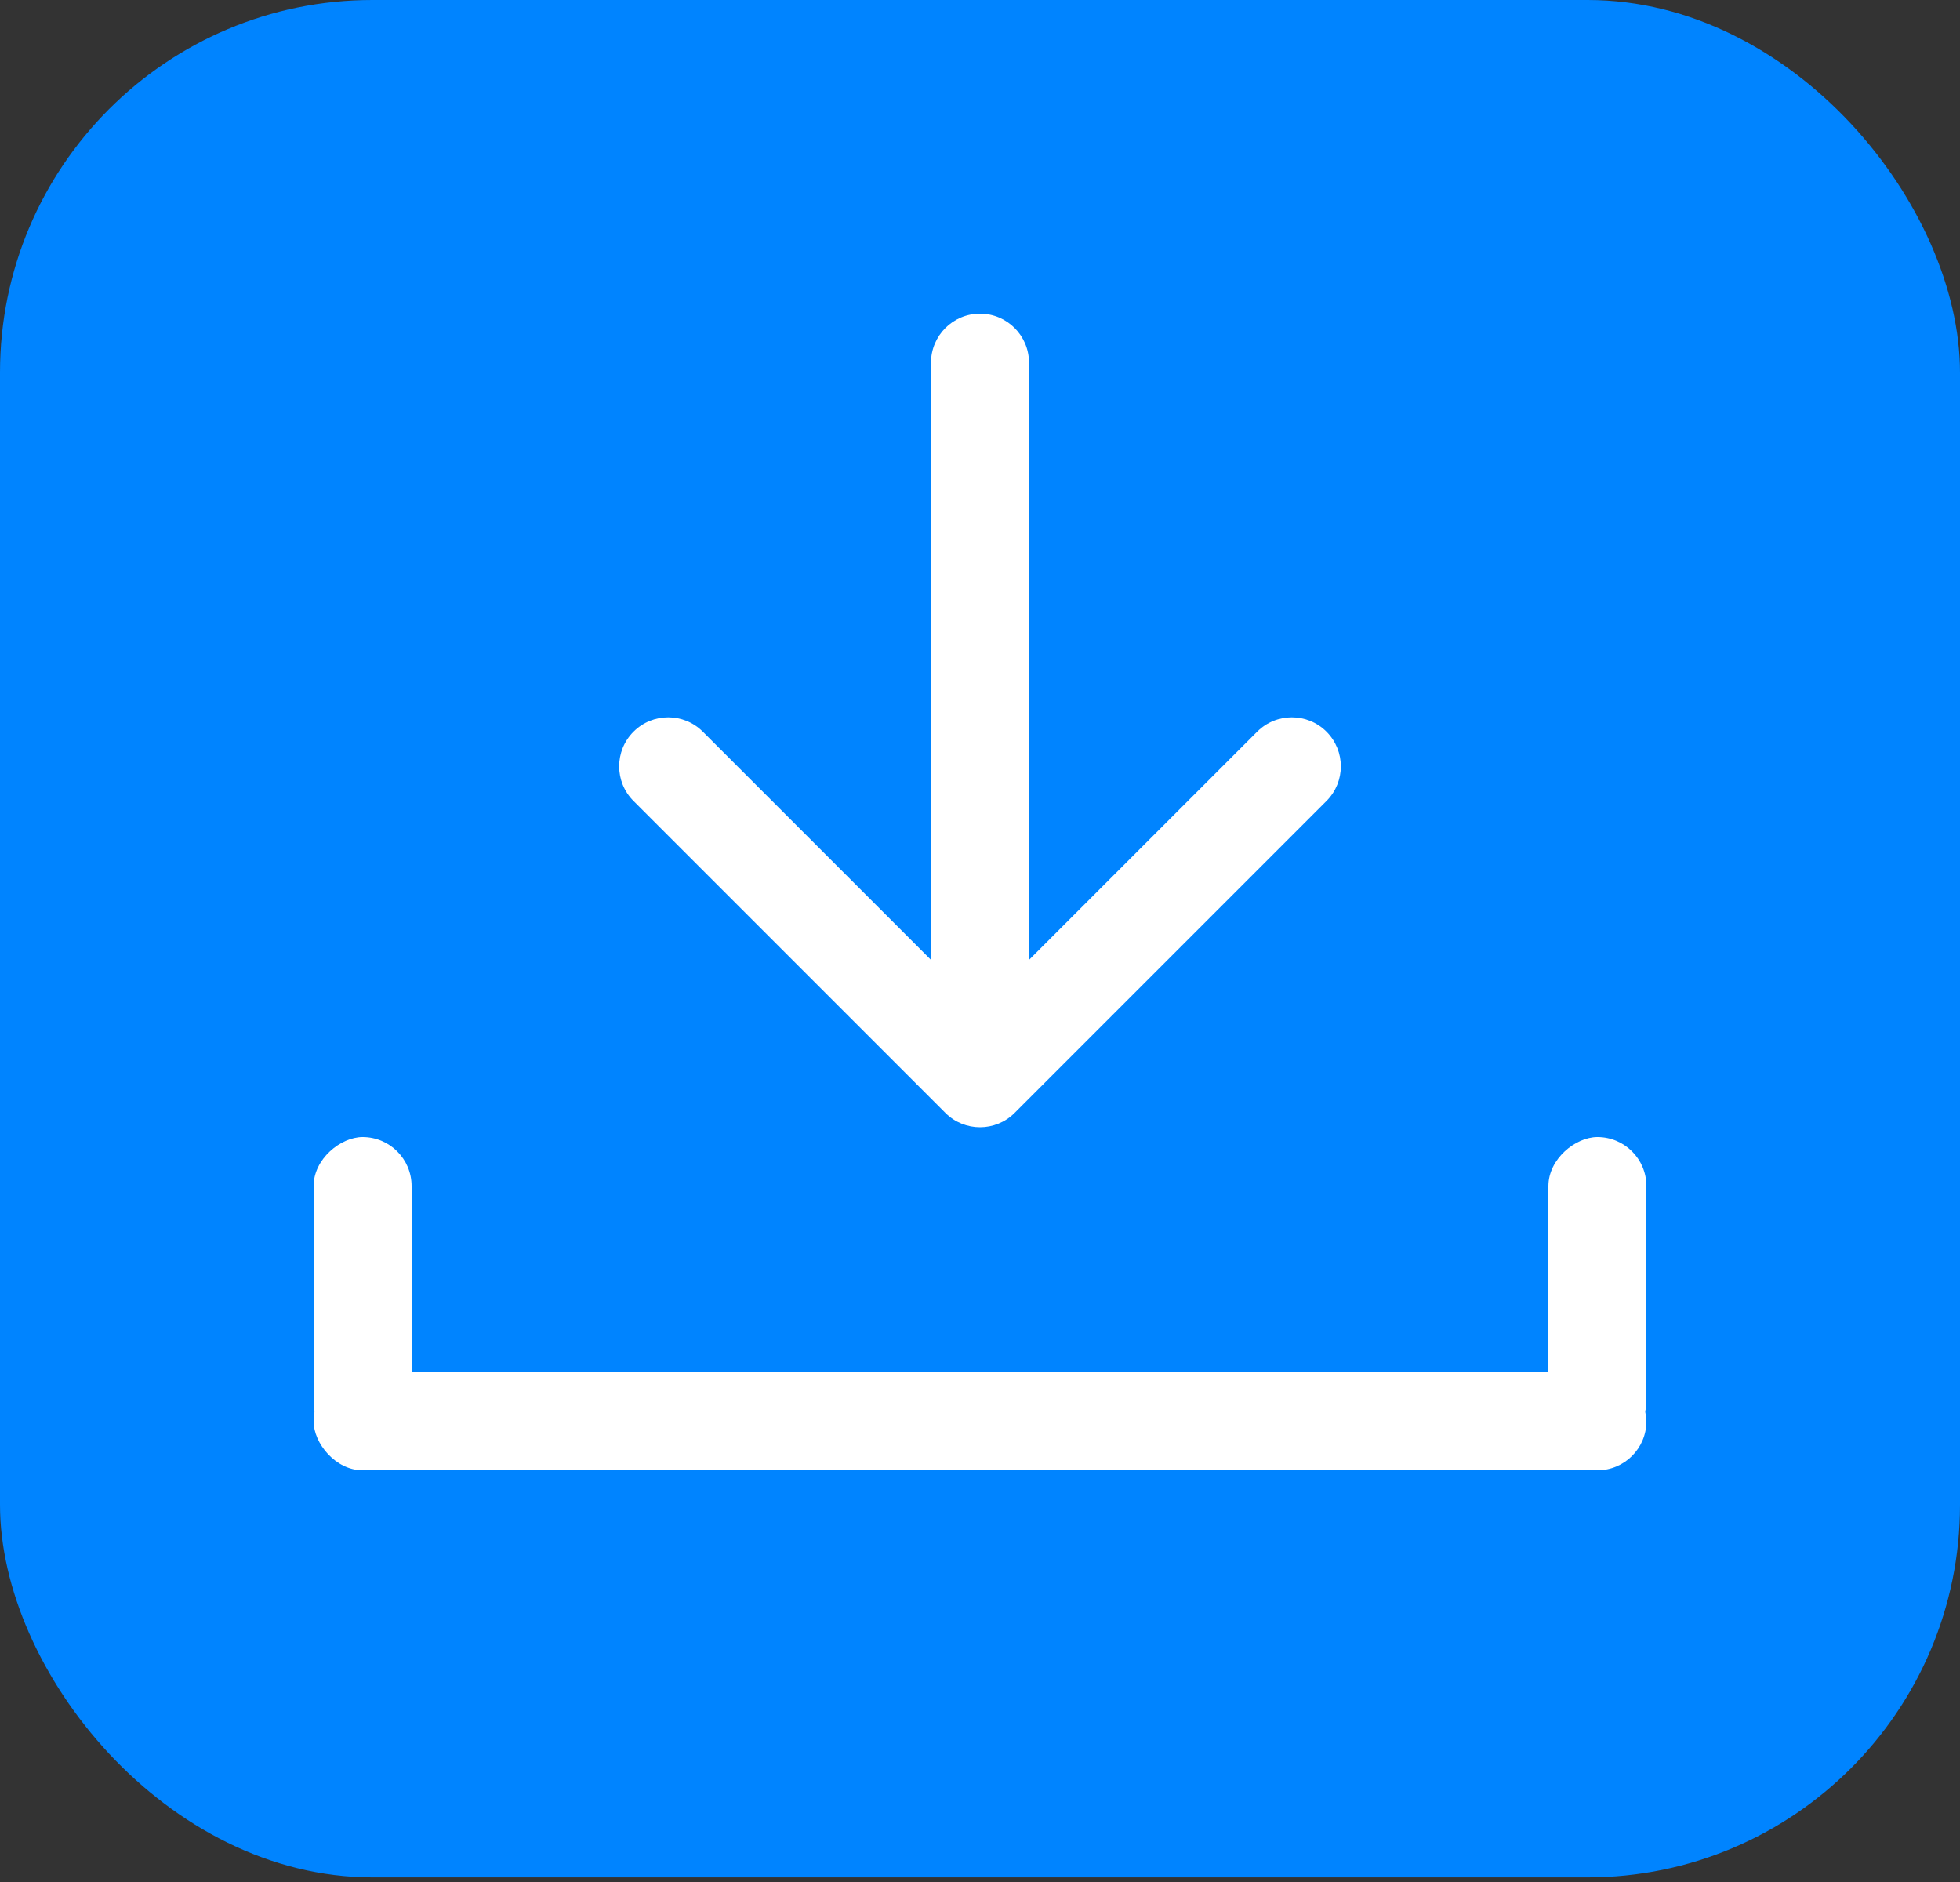
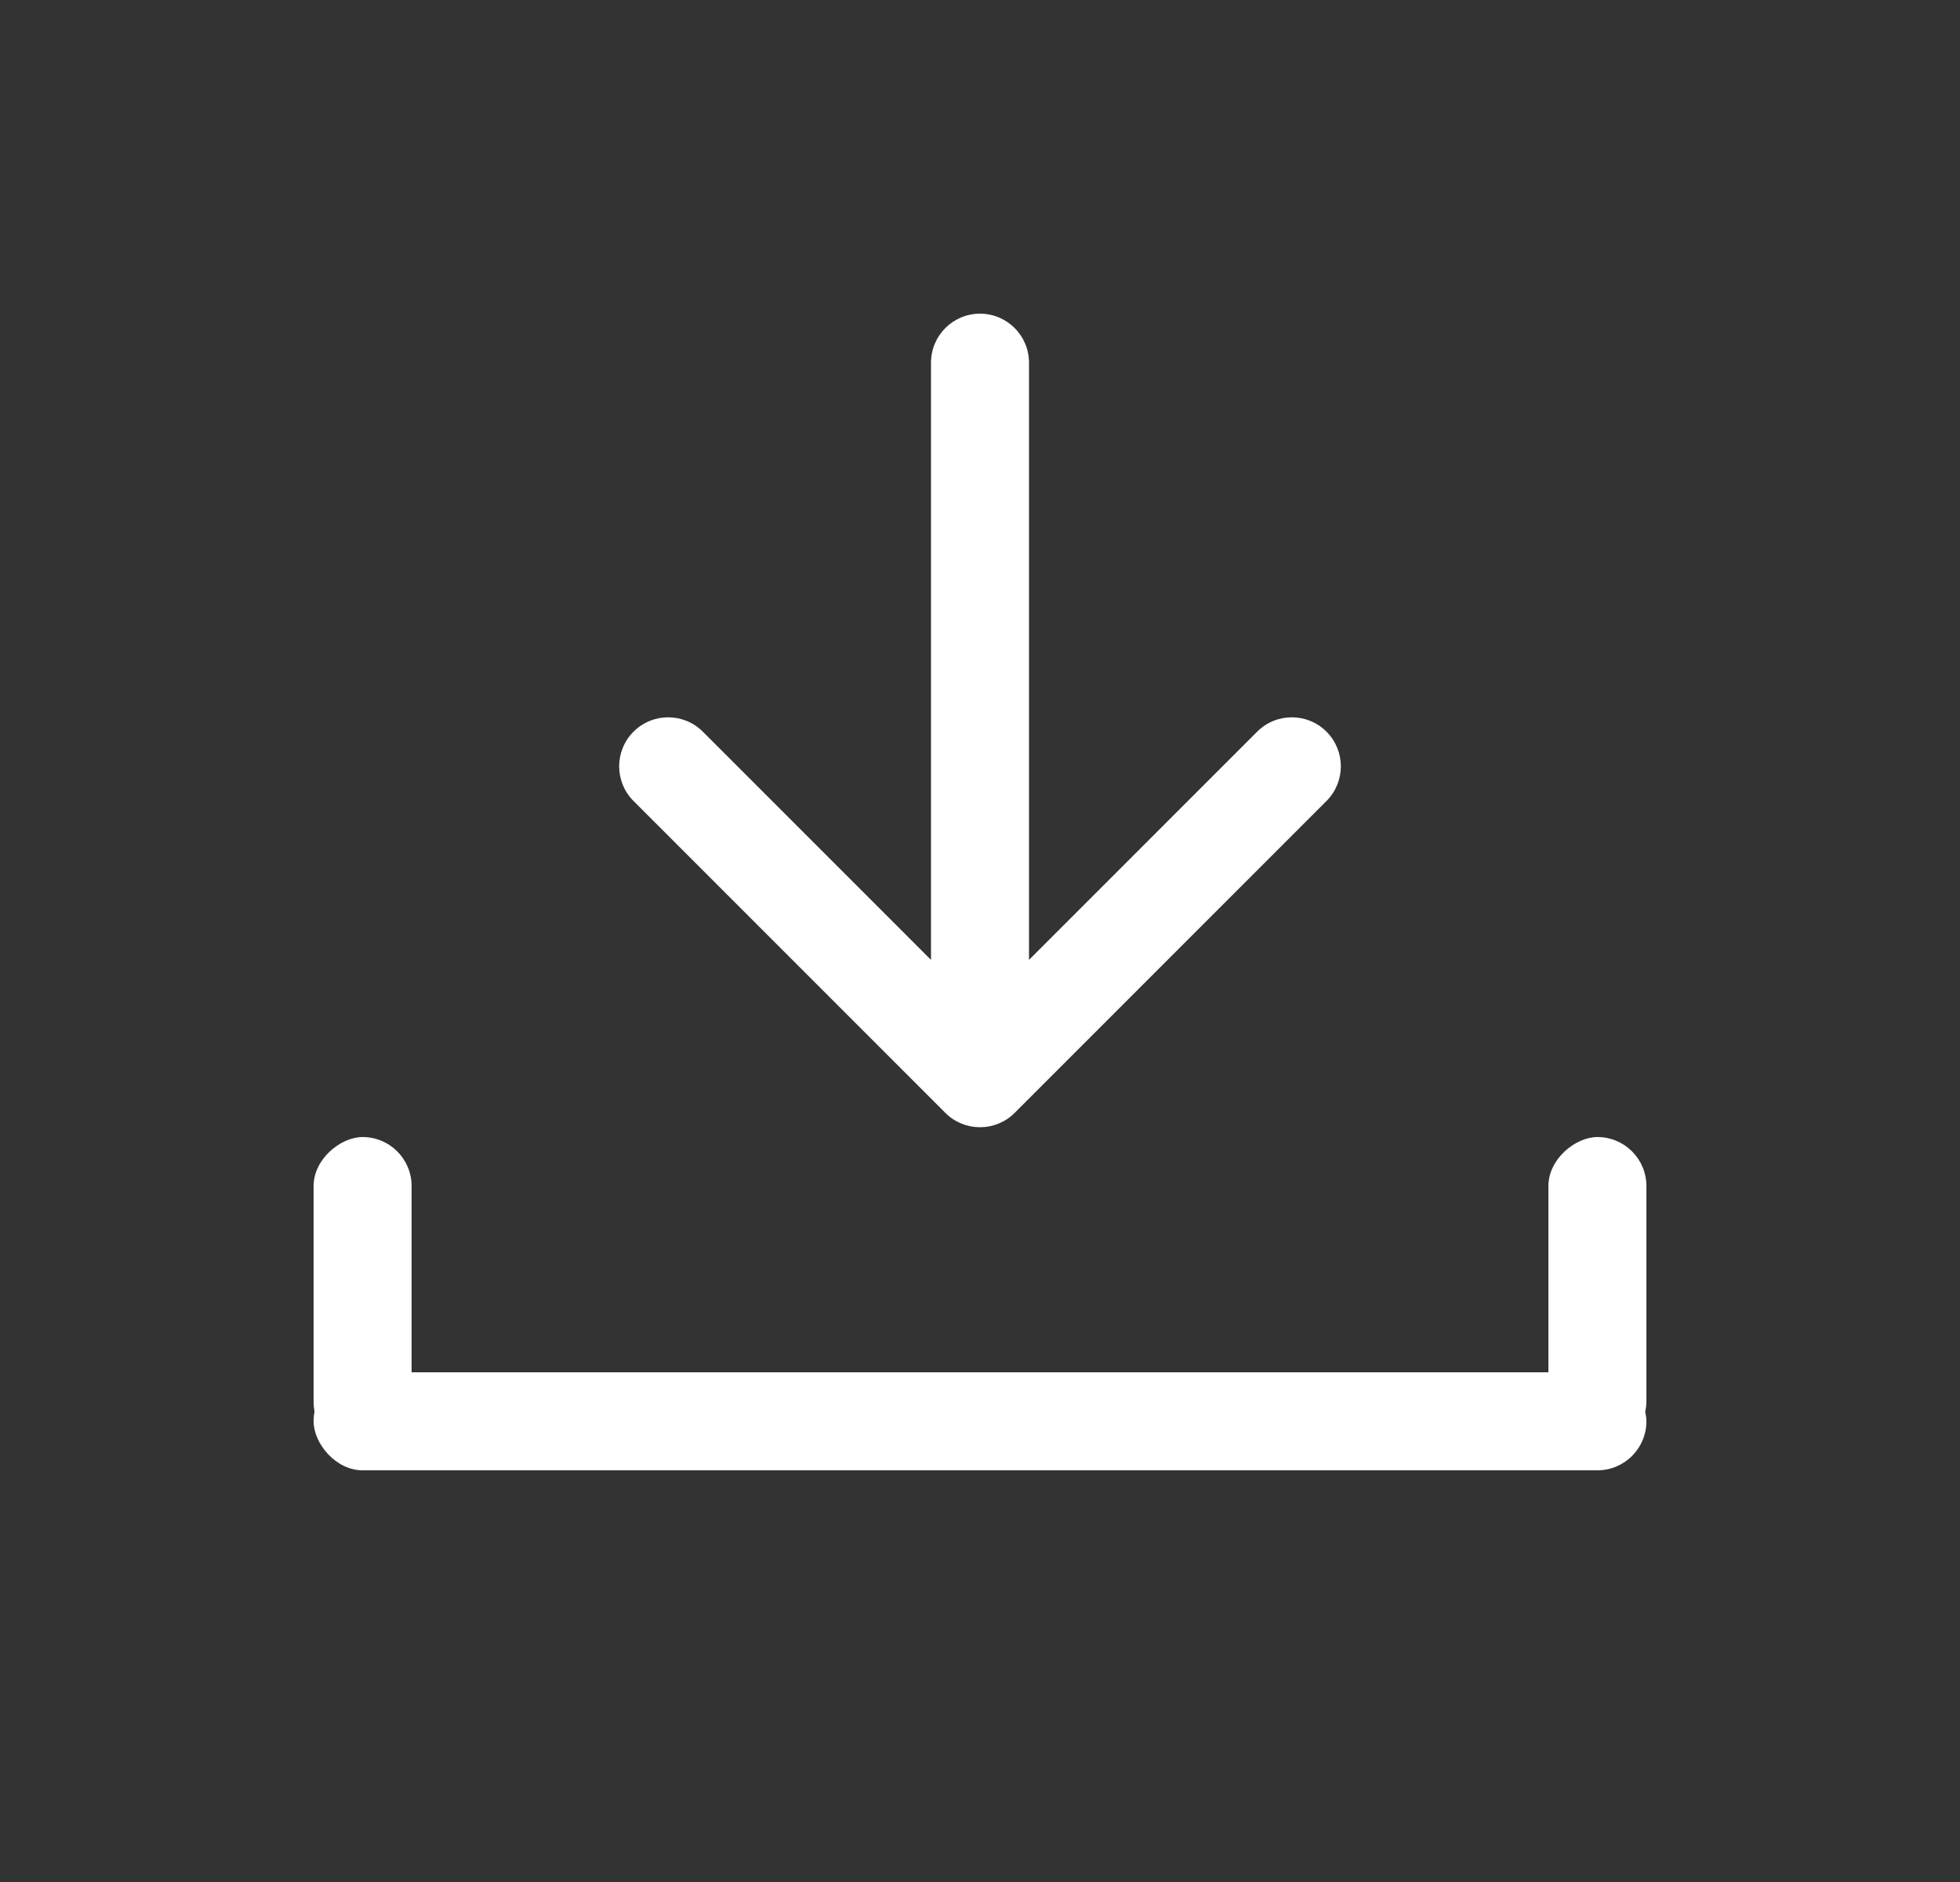
<svg xmlns="http://www.w3.org/2000/svg" width="100" height="96" viewBox="0 0 100 96" fill="none">
  <rect x="0" y="0" width="100" height="96" fill="#333333" stroke="none" />
-   <rect width="100" height="95.763" rx="19" fill="#0084FF" />
-   <path fill-rule="evenodd" clip-rule="evenodd" d="M67.678 40.858L51.768 56.768C50.792 57.744 49.209 57.744 48.233 56.768L32.323 40.858C31.346 39.881 31.346 38.298 32.323 37.322C33.299 36.346 34.882 36.346 35.858 37.322L47.5 48.964L47.5 18.5C47.5 17.119 48.62 16 50 16V16C51.381 16 52.5 17.119 52.5 18.5L52.5 48.964L64.142 37.322C65.119 36.346 66.702 36.346 67.678 37.322C68.654 38.298 68.654 39.881 67.678 40.858Z" fill="white" />
+   <path fill-rule="evenodd" clip-rule="evenodd" d="M67.678 40.858L51.768 56.768C50.792 57.744 49.209 57.744 48.233 56.768L32.323 40.858C31.346 39.881 31.346 38.298 32.323 37.322C33.299 36.346 34.882 36.346 35.858 37.322L47.5 48.964L47.5 18.5C47.5 17.119 48.62 16 50 16V16C51.381 16 52.5 17.119 52.5 18.5L52.5 48.964L64.142 37.322C65.119 36.346 66.702 36.346 67.678 37.322C68.654 38.298 68.654 39.881 67.678 40.858" fill="white" />
  <rect x="16" y="70" width="68" height="5" rx="2.5" fill="white" />
  <rect x="21" y="58" width="16" height="5" rx="2.5" transform="rotate(90 21 58)" fill="white" />
  <rect x="84" y="58" width="16" height="5" rx="2.5" transform="rotate(90 84 58)" fill="white" />
</svg>